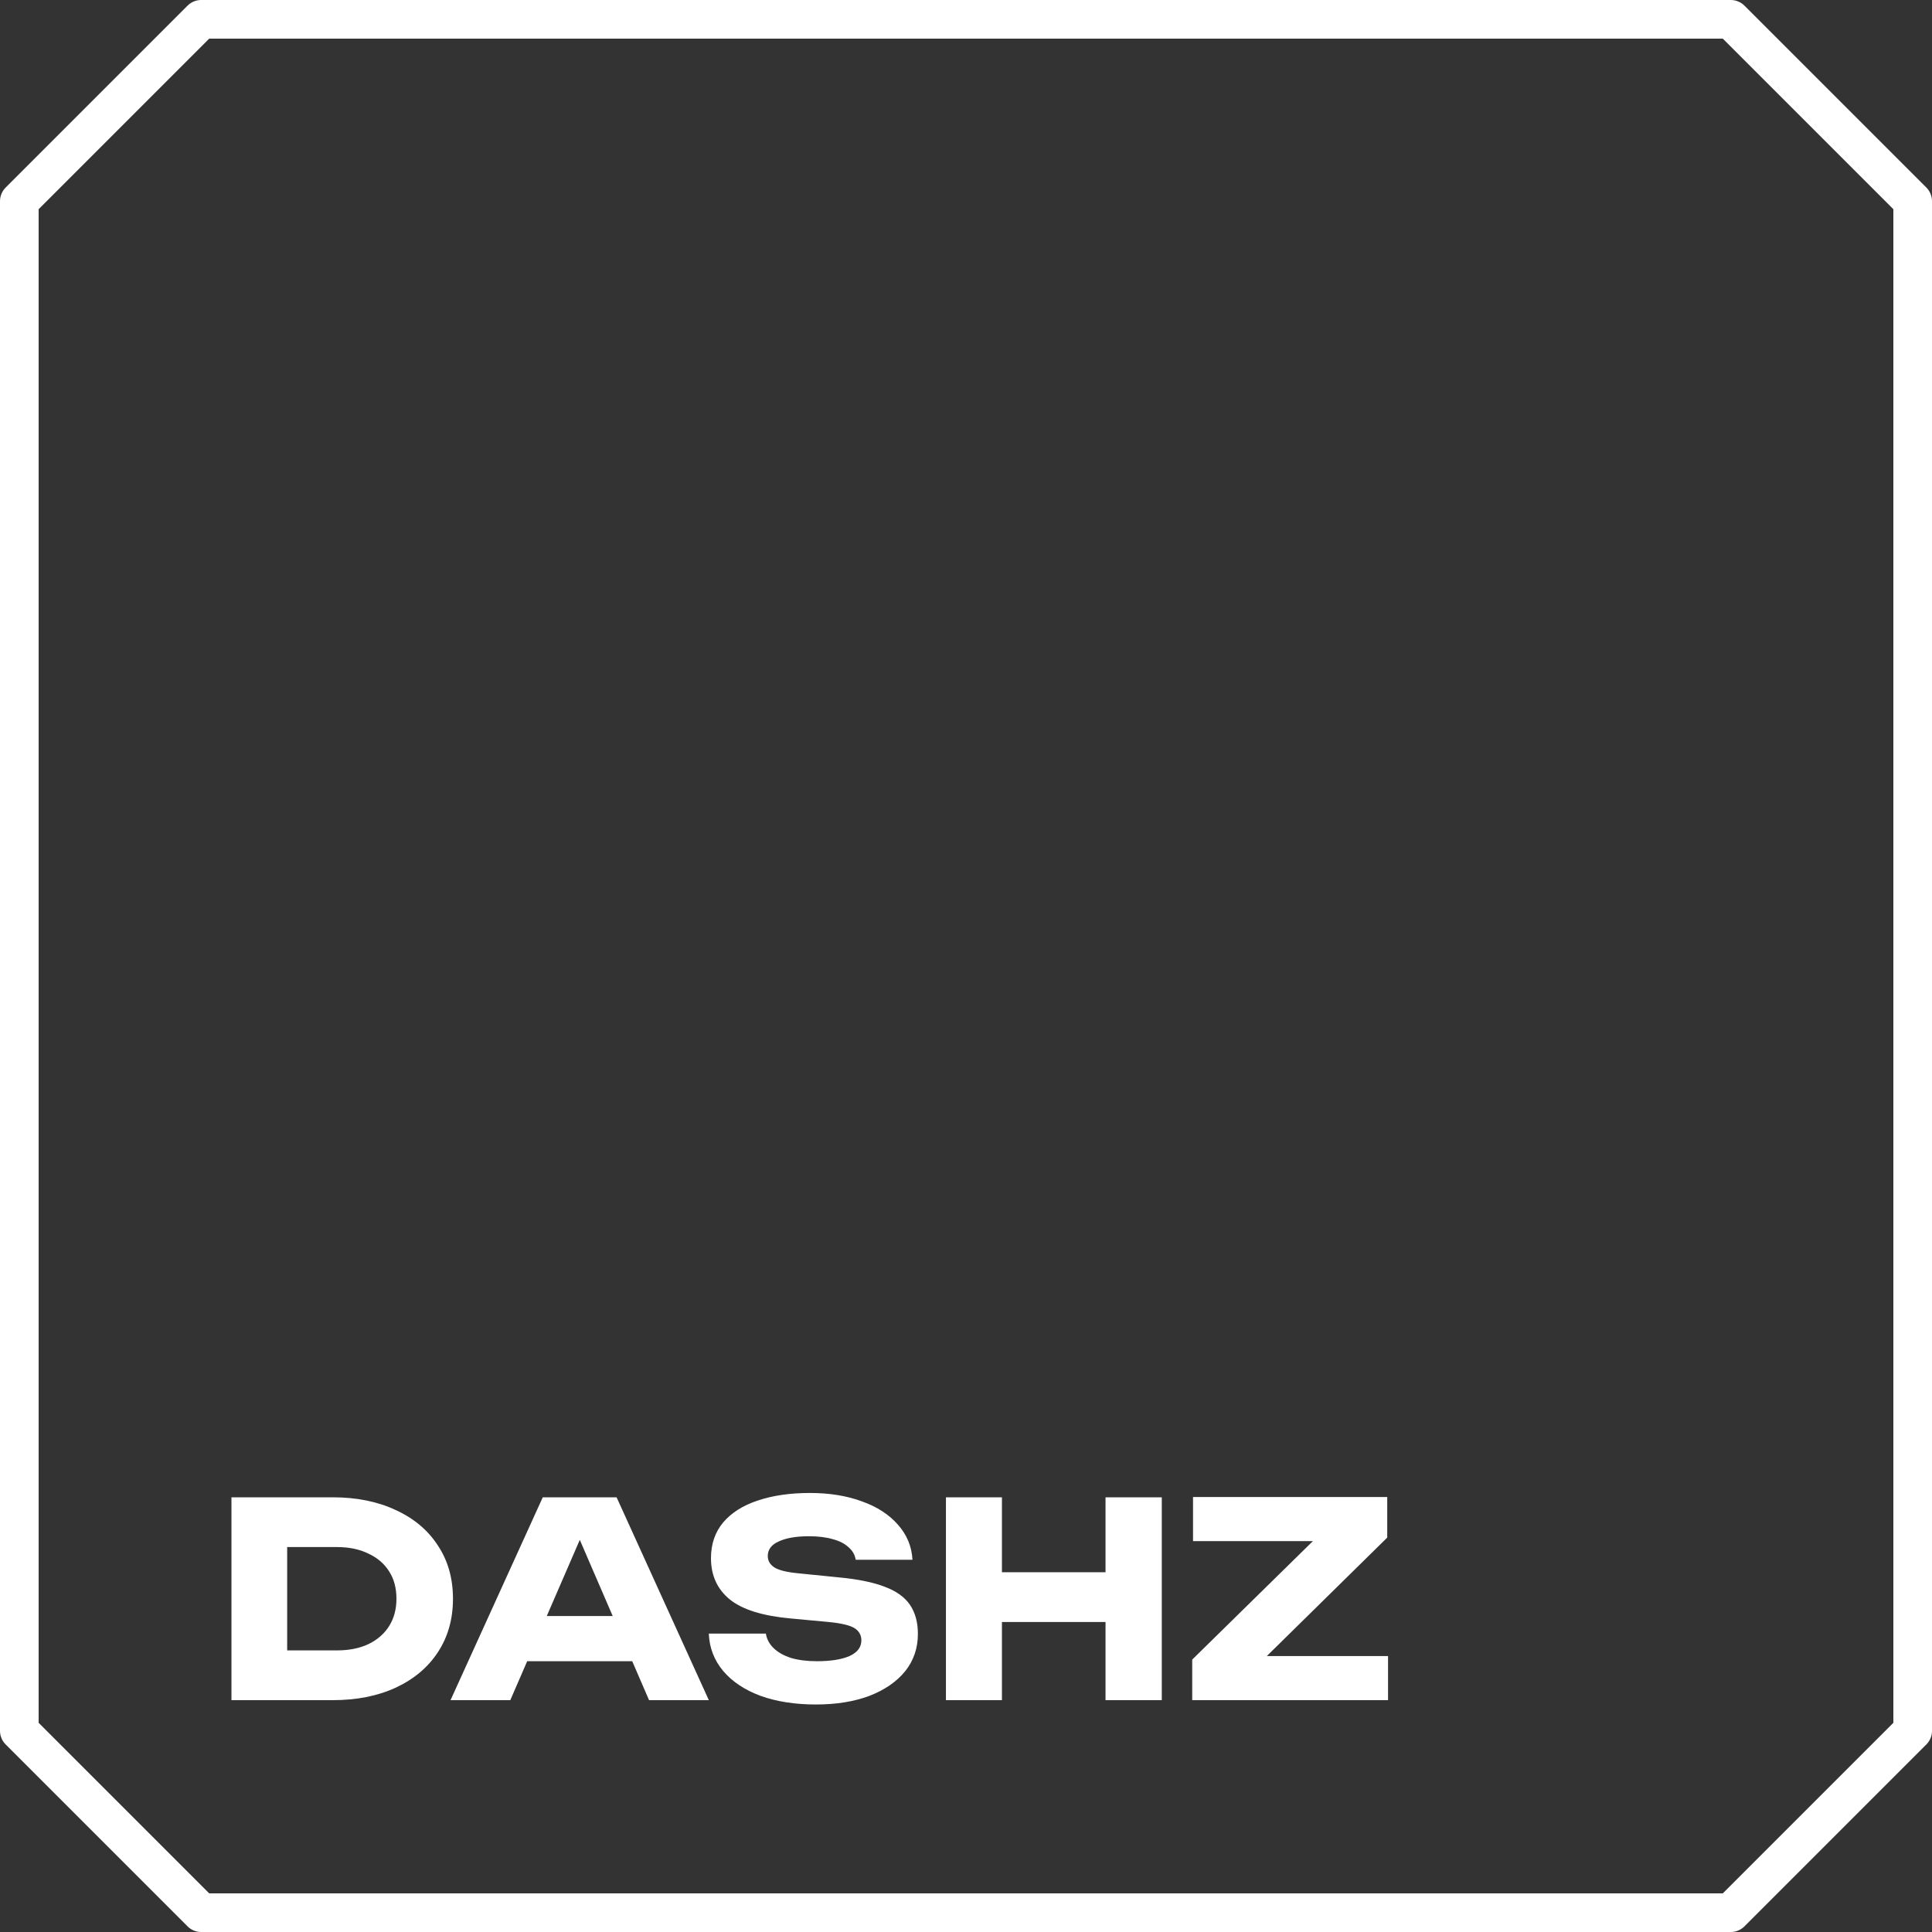
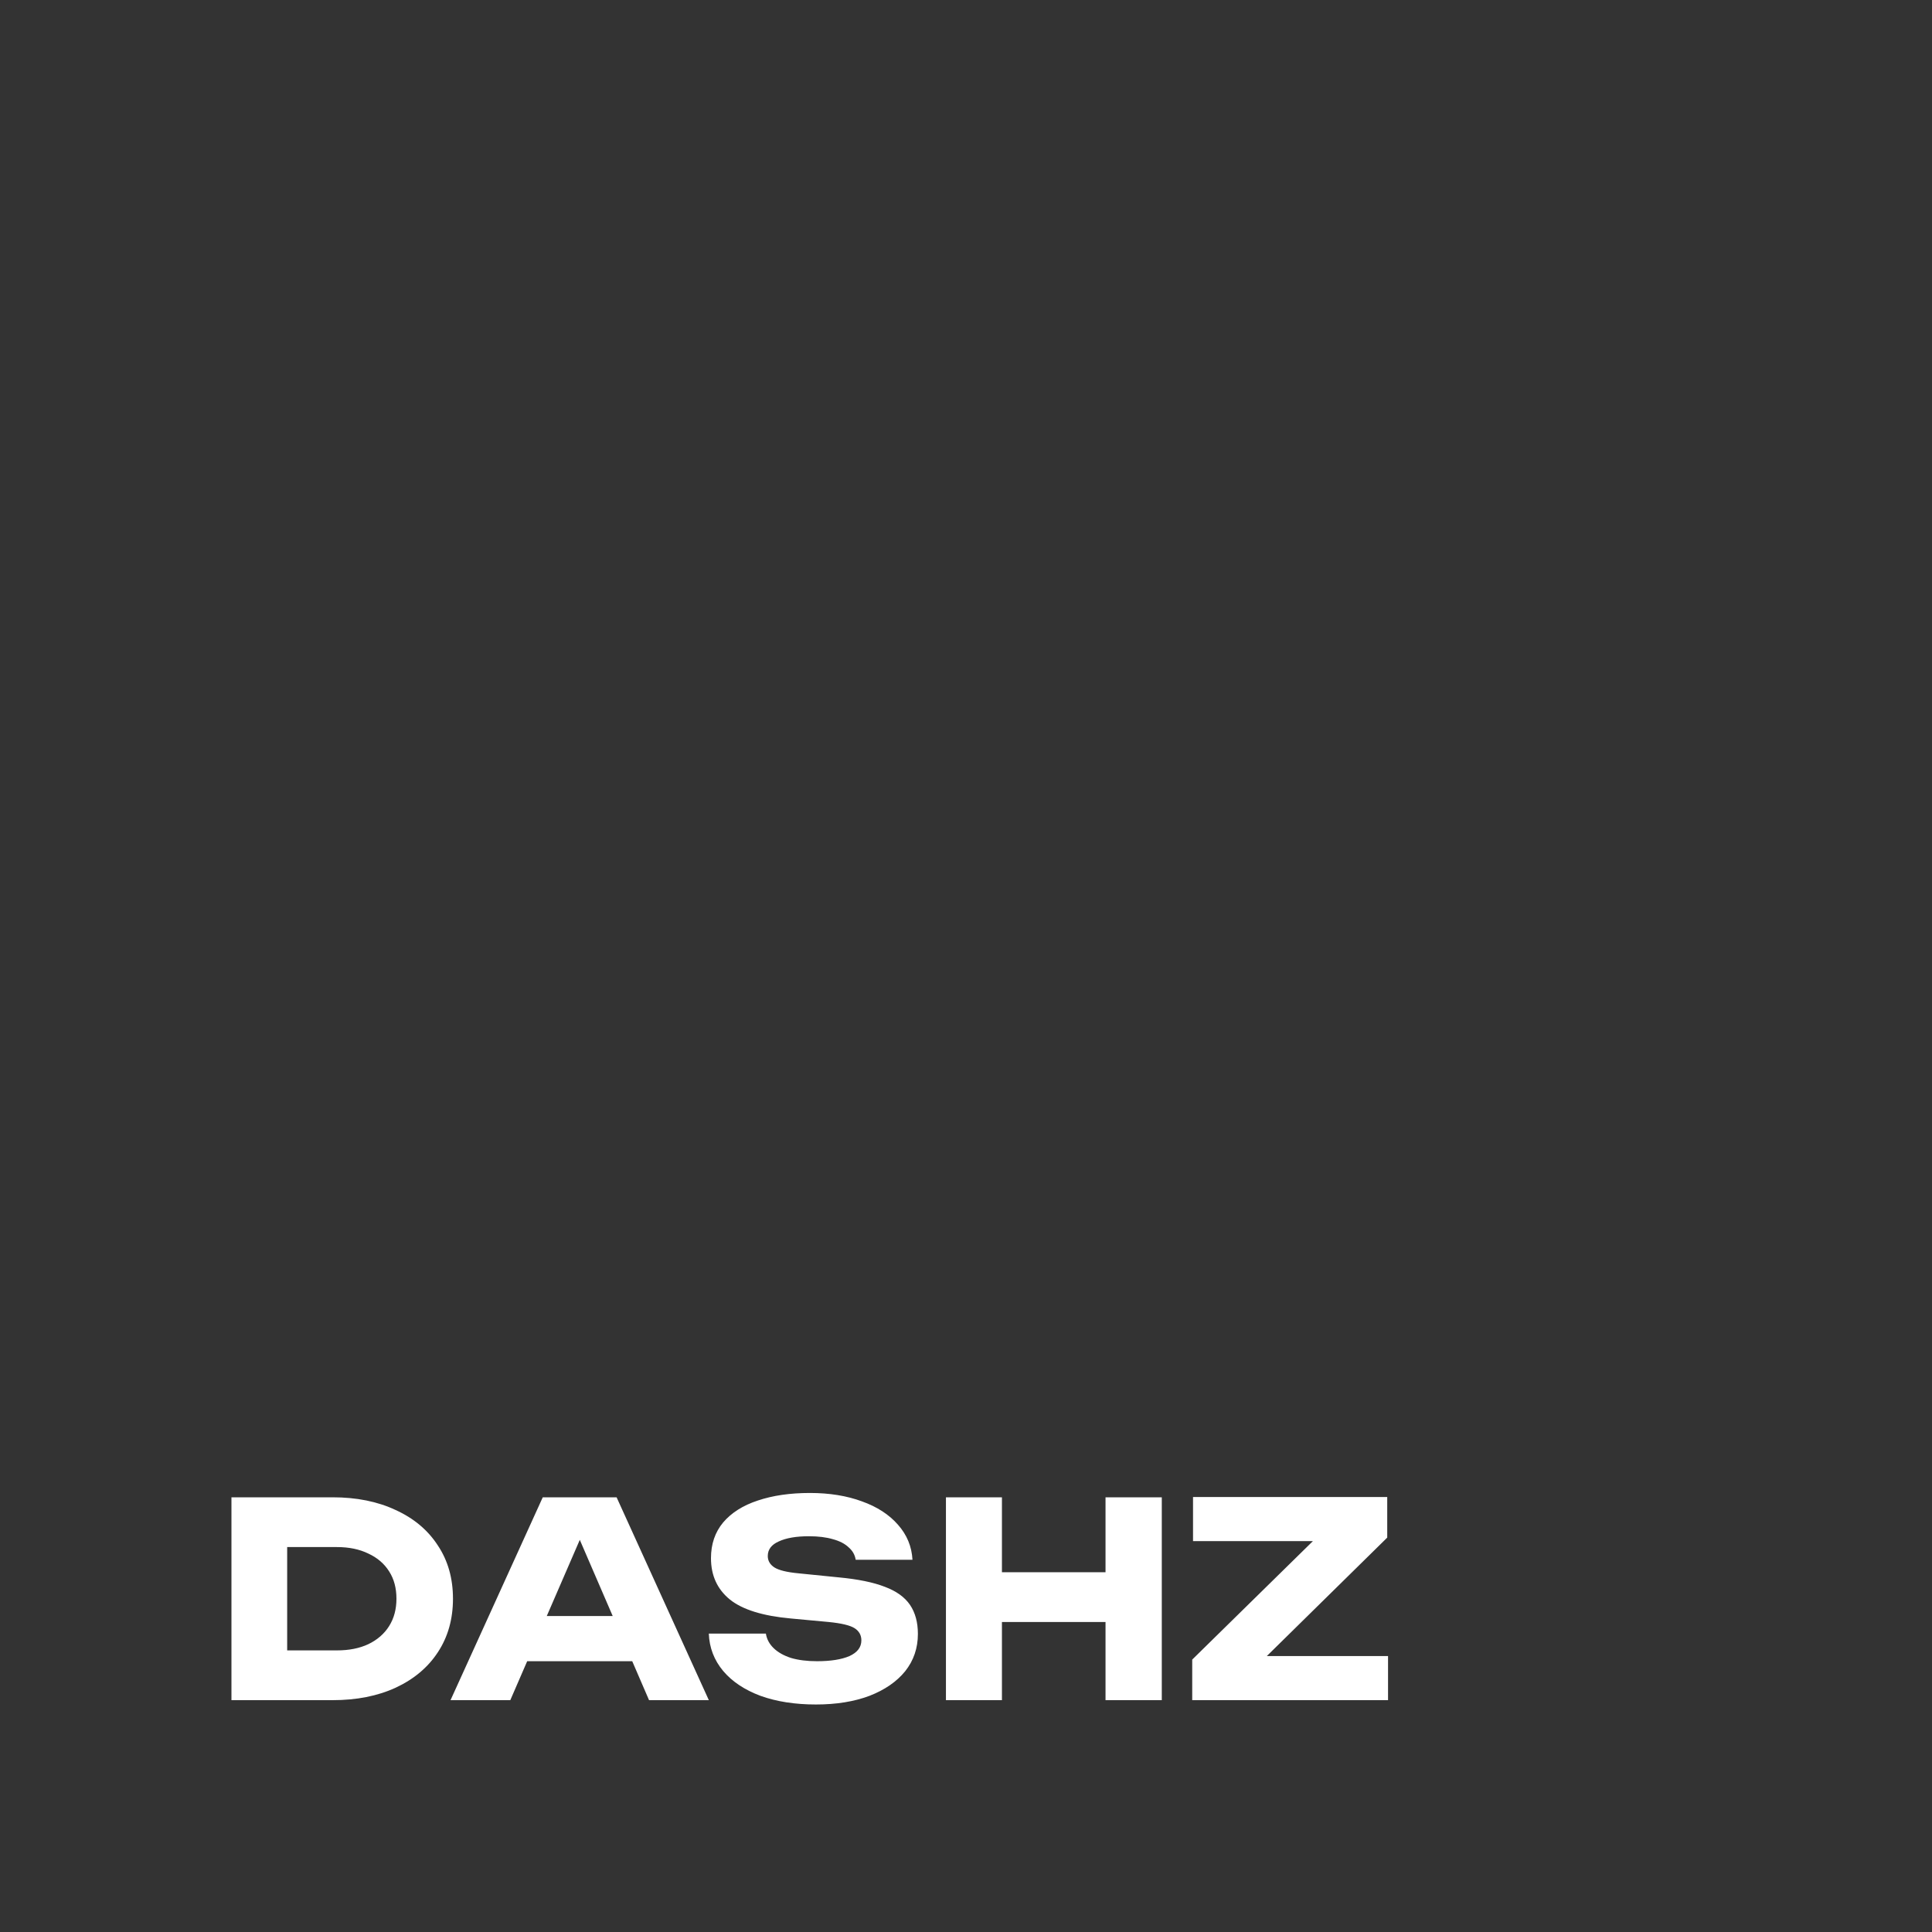
<svg xmlns="http://www.w3.org/2000/svg" width="100" height="100" viewBox="0 0 100 100" fill="none">
  <rect x="0" y="0" width="100" height="100" fill="#333333" stroke="none" />
-   <path d="M89.586 1L99 10.414V89.586L89.586 99H10.414L1 89.586V10.414L10.414 1H89.586Z" stroke="white" stroke-width="2" stroke-linecap="round" stroke-linejoin="round" />
  <path d="M17.216 77.5C18.457 77.5 19.545 77.719 20.478 78.158C21.421 78.587 22.149 79.199 22.662 79.992C23.185 80.776 23.446 81.695 23.446 82.75C23.446 83.805 23.185 84.729 22.662 85.522C22.149 86.306 21.421 86.917 20.478 87.356C19.545 87.785 18.457 88 17.216 88H11.98V77.5H17.216ZM14.864 86.782L13.478 85.424H17.44C18.065 85.424 18.607 85.317 19.064 85.102C19.531 84.878 19.89 84.565 20.142 84.164C20.394 83.763 20.52 83.291 20.52 82.75C20.52 82.199 20.394 81.728 20.142 81.336C19.89 80.935 19.531 80.627 19.064 80.412C18.607 80.188 18.065 80.076 17.44 80.076H13.478L14.864 78.718V86.782ZM26.329 85.984V83.646H33.567V85.984H26.329ZM31.915 77.5L36.689 88H33.595L29.591 78.732H30.431L26.413 88H23.319L28.093 77.5H31.915ZM36.688 84.556H39.642C39.688 84.845 39.824 85.097 40.048 85.312C40.272 85.527 40.57 85.695 40.944 85.816C41.326 85.928 41.774 85.984 42.288 85.984C42.997 85.984 43.557 85.895 43.968 85.718C44.378 85.531 44.584 85.261 44.584 84.906C44.584 84.635 44.467 84.425 44.234 84.276C44 84.127 43.552 84.019 42.89 83.954L40.93 83.772C39.483 83.641 38.433 83.315 37.78 82.792C37.126 82.26 36.8 81.546 36.8 80.65C36.8 79.922 37.01 79.306 37.43 78.802C37.859 78.298 38.456 77.92 39.222 77.668C39.996 77.407 40.897 77.276 41.924 77.276C42.932 77.276 43.828 77.421 44.612 77.71C45.396 77.99 46.016 78.391 46.474 78.914C46.94 79.437 47.192 80.043 47.23 80.734H44.29C44.252 80.482 44.131 80.267 43.926 80.09C43.73 79.903 43.459 79.763 43.114 79.67C42.768 79.567 42.353 79.516 41.868 79.516C41.214 79.516 40.696 79.605 40.314 79.782C39.931 79.95 39.74 80.202 39.74 80.538C39.74 80.781 39.852 80.977 40.076 81.126C40.309 81.275 40.724 81.378 41.322 81.434L43.408 81.644C44.406 81.737 45.204 81.901 45.802 82.134C46.399 82.358 46.833 82.671 47.104 83.072C47.374 83.473 47.51 83.973 47.51 84.57C47.51 85.307 47.29 85.951 46.852 86.502C46.413 87.043 45.797 87.468 45.004 87.776C44.21 88.075 43.286 88.224 42.232 88.224C41.149 88.224 40.192 88.075 39.362 87.776C38.54 87.468 37.896 87.039 37.43 86.488C36.963 85.928 36.716 85.284 36.688 84.556ZM48.962 77.5H51.86V88H48.962V77.5ZM57.222 77.5H60.134V88H57.222V77.5ZM50.586 81.378H58.426V83.954H50.586V81.378ZM61.709 88V85.9L68.583 79.152L70.683 79.768H61.751V77.486H71.803V79.586L64.929 86.348L63.123 85.718H71.845V88H61.709Z" fill="white" />
</svg>